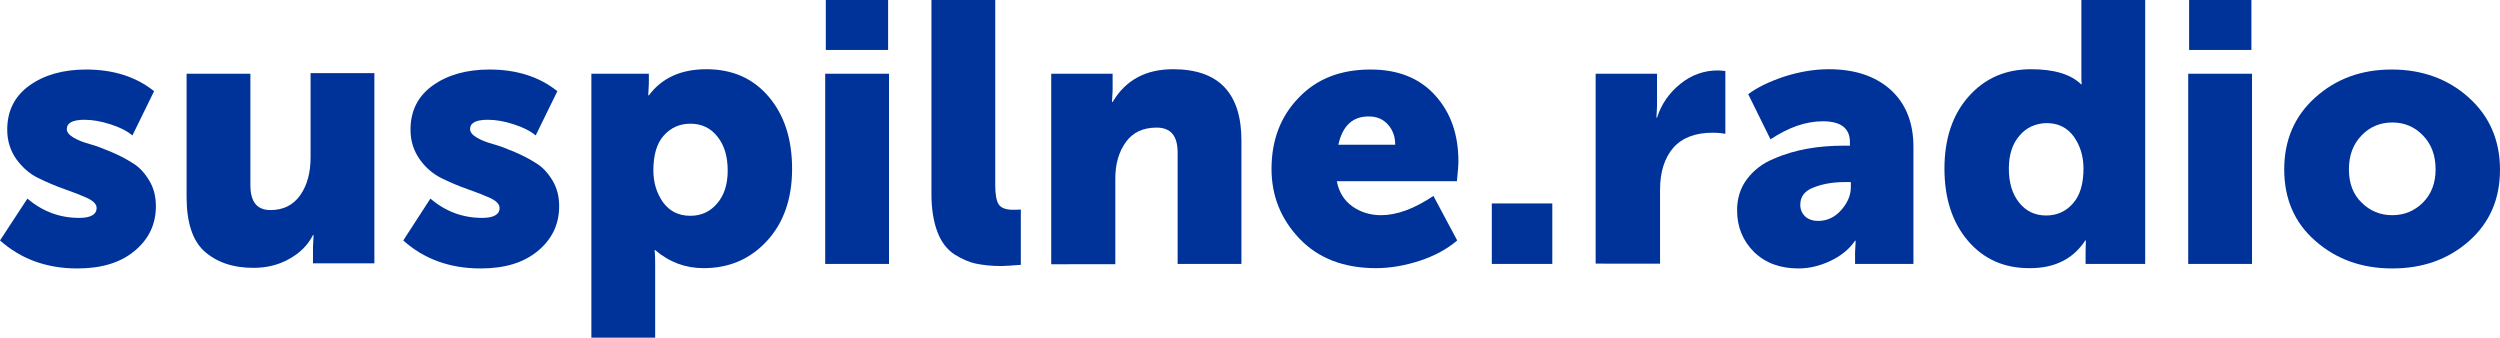
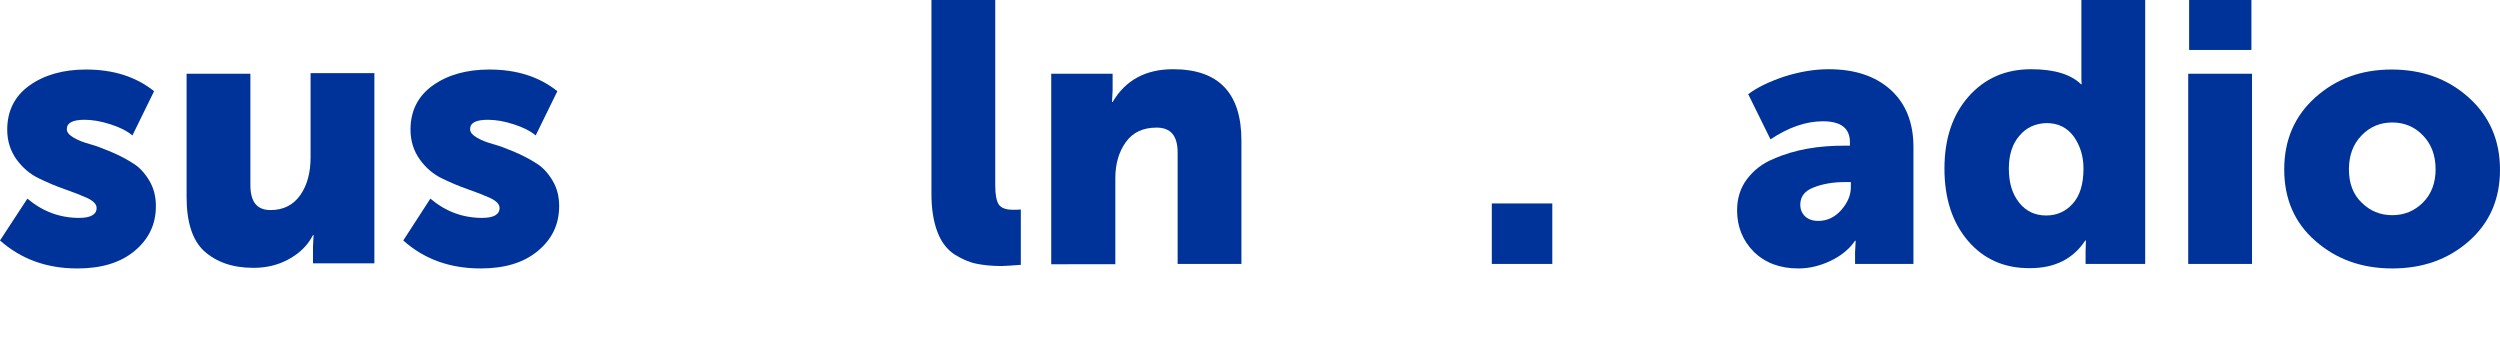
<svg xmlns="http://www.w3.org/2000/svg" version="1.1" id="Слой_1" x="0px" y="0px" viewBox="0 0 830.7 112.3" style="enable-background:new 0 0 830.7 112.3;" xml:space="preserve">
  <style type="text/css">
	.st0{fill:#003399;}
</style>
  <g>
    <path class="st0" d="M0,79.9L9.1,66c5.1,4.3,10.8,6.4,17.2,6.4c3.8,0,5.8-1.1,5.8-3.3c0-1.2-1-2.3-3.1-3.3c-2-0.9-4.5-1.9-7.4-2.9   c-2.9-1-5.7-2.2-8.6-3.6C10,57.9,7.6,55.8,5.5,53c-2-2.8-3.1-6.1-3.1-9.9c0-6.3,2.5-11.2,7.4-14.7c4.9-3.5,11.2-5.3,18.8-5.3   c9.1,0,16.6,2.4,22.6,7.2L44,45c-1.8-1.5-4.2-2.7-7.3-3.7c-3.1-1-6-1.5-8.6-1.5c-3.9,0-5.9,1-5.9,3.1c0,1,0.7,1.9,2.2,2.8   c1.5,0.9,3.3,1.6,5.5,2.2c2.2,0.6,4.5,1.5,7.1,2.6c2.6,1.1,4.9,2.3,7.1,3.7c2.2,1.3,4,3.3,5.5,5.8c1.5,2.5,2.2,5.3,2.2,8.5   c0,6.1-2.4,11-7.1,14.9c-4.7,3.9-11,5.8-19,5.8C15.5,89.2,7,86.1,0,79.9z" />
    <path class="st0" d="M62,65.5v-41h21.2v37c0,5.6,2.2,8.3,6.7,8.3c4.3,0,7.6-1.7,9.9-5c2.3-3.3,3.4-7.5,3.4-12.5v-28h21.2v63.2   h-20.4v-5.5l0.2-3.9h-0.2c-1.7,3.4-4.4,6-8,8c-3.6,2-7.5,2.9-11.8,2.9c-6.9,0-12.3-1.9-16.4-5.6C64,79.9,62,73.9,62,65.5z" />
    <path class="st0" d="M134,79.9L143,66c5.1,4.3,10.8,6.4,17.2,6.4c3.8,0,5.8-1.1,5.8-3.3c0-1.2-1-2.3-3.1-3.3   c-2-0.9-4.5-1.9-7.4-2.9c-2.9-1-5.7-2.2-8.6-3.6c-2.9-1.4-5.4-3.5-7.4-6.3c-2-2.8-3.1-6.1-3.1-9.9c0-6.3,2.5-11.2,7.4-14.7   c4.9-3.5,11.2-5.3,18.8-5.3c9.1,0,16.6,2.4,22.6,7.2L178,45c-1.8-1.5-4.2-2.7-7.3-3.7c-3.1-1-5.9-1.5-8.6-1.5c-3.9,0-5.9,1-5.9,3.1   c0,1,0.7,1.9,2.2,2.8c1.5,0.9,3.3,1.6,5.5,2.2c2.2,0.6,4.5,1.5,7.1,2.6c2.6,1.1,4.9,2.3,7.1,3.7c2.2,1.3,4,3.3,5.5,5.8   c1.5,2.5,2.2,5.3,2.2,8.5c0,6.1-2.4,11-7.1,14.9c-4.7,3.9-11,5.8-19,5.8C149.5,89.2,140.9,86.1,134,79.9z" />
-     <path class="st0" d="M196.5,112.3V24.5h19.1v3.2l-0.2,4h0.2c4.3-5.8,10.7-8.7,19.1-8.7c8.6,0,15.5,3,20.7,9.1   c5.2,6.1,7.8,14.1,7.8,24c0,9.9-2.8,17.9-8.3,23.9c-5.6,6.1-12.6,9.1-21.1,9.1c-6.1,0-11.4-2-16.1-6h-0.2c0.2,1.5,0.2,3.3,0.2,5.4   v23.7H196.5z M217.1,56.6c0,4.1,1.1,7.6,3.2,10.6c2.2,3,5.2,4.5,9.1,4.5c3.5,0,6.5-1.3,8.8-4c2.4-2.7,3.6-6.4,3.6-11   c0-4.7-1.1-8.4-3.4-11.3c-2.3-2.9-5.3-4.3-9-4.3c-3.5,0-6.5,1.3-8.8,3.9C218.3,47.5,217.1,51.4,217.1,56.6z" />
-     <path class="st0" d="M274.2,87.7V24.5h21.2v63.2H274.2z M274.4,16.6V0h20.7v16.6H274.4z" />
    <path class="st0" d="M309.5,64.4V0h21.2v61.6c0,3.1,0.4,5.2,1.2,6.4c0.8,1.1,2.3,1.7,4.7,1.7c1.1,0,1.9,0,2.6-0.1V88   c-2.9,0.2-5.1,0.4-6.4,0.4c-3.3,0-6.1-0.3-8.5-0.8c-2.4-0.5-4.8-1.6-7.2-3.1c-2.4-1.6-4.3-4-5.6-7.4   C310.2,73.7,309.5,69.5,309.5,64.4z" />
    <path class="st0" d="M349.3,87.7V24.5h20.4v5.5l-0.2,3.9h0.2c4.3-7.3,11-10.9,20.1-10.9c15.1,0,22.7,7.9,22.7,23.7v41h-21.2v-37   c0-5.6-2.3-8.3-7-8.3c-4.5,0-7.9,1.6-10.2,4.8c-2.3,3.2-3.5,7.2-3.5,12v28.6H349.3z" />
-     <path class="st0" d="M422.5,56.1c0-9.5,3-17.4,9-23.6c6-6.3,13.9-9.4,23.9-9.4c9.1,0,16.2,2.8,21.4,8.5c5.2,5.7,7.8,13,7.8,22   c0,1.5-0.2,3.7-0.5,6.6h-39.9c0.7,3.7,2.5,6.5,5.2,8.4c2.7,1.9,5.9,2.9,9.5,2.9c5.2,0,11-2.1,17.4-6.4l7.9,14.8   c-3.4,2.9-7.5,5.1-12.3,6.7c-4.9,1.6-9.8,2.5-14.7,2.5c-10.7,0-19.2-3.3-25.4-9.8C425.6,72.8,422.5,65.1,422.5,56.1z M444.7,48.1   h18.9c0-2.7-0.8-4.9-2.4-6.7c-1.6-1.8-3.7-2.7-6.3-2.7C449.5,38.6,446.1,41.8,444.7,48.1z" />
    <path class="st0" d="M495.7,87.7V67.6h20.1v20.1H495.7z" />
-     <path class="st0" d="M530.2,87.7V24.5h20.4v10.7l-0.2,3.9h0.2c1.4-4.4,3.9-8.1,7.7-11.2c3.7-3,7.9-4.5,12.5-4.5   c0.7,0,1.5,0.1,2.5,0.2v20.9c-0.7-0.2-2.2-0.4-4.3-0.4c-5.7,0-10.1,1.7-13,5c-2.9,3.4-4.4,8-4.4,14v24.5H530.2z" />
    <path class="st0" d="M577.2,69.9c0-4,1.1-7.5,3.3-10.4c2.2-2.9,5.1-5.2,8.8-6.7c3.6-1.6,7.4-2.7,11.3-3.4c3.9-0.7,8-1,12.3-1h1.8   v-1.1c0-4.7-3-7-9-7c-5.6,0-11.4,2-17.4,6l-7.4-15c2.9-2.2,6.8-4.1,11.8-5.8c5-1.6,10-2.5,14.9-2.5c8.8,0,15.6,2.3,20.7,6.9   c5,4.6,7.5,10.9,7.5,18.9v38.9h-19.4v-3.8l0.2-3.9h-0.2c-2,2.9-4.8,5.1-8.2,6.7c-3.4,1.6-6.9,2.5-10.6,2.5c-6.1,0-11-1.8-14.8-5.5   C579.1,80,577.2,75.4,577.2,69.9z M598.2,68c0,1.6,0.5,2.8,1.6,3.9c1.1,1,2.5,1.5,4.4,1.5c2.9,0,5.5-1.2,7.6-3.6   c2.1-2.4,3.2-4.9,3.2-7.6v-1.7h-2c-3.9,0-7.4,0.6-10.4,1.8C599.7,63.4,598.2,65.3,598.2,68z" />
    <path class="st0" d="M653.9,80c-5.2-6.1-7.8-14.1-7.8-24c0-9.9,2.7-17.9,8-23.9c5.4-6.1,12.3-9.1,20.8-9.1c7.7,0,13.2,1.7,16.6,5   h0.2c-0.1-0.8-0.1-1.8-0.1-2.8V0h21.2v87.7H693v-4.2l0.1-3.6h-0.2c-4,6.1-10.1,9.2-18.3,9.2C666,89.2,659.1,86.1,653.9,80z    M671.1,45c-2.4,2.7-3.6,6.4-3.6,11c0,4.7,1.1,8.4,3.4,11.3c2.3,2.9,5.3,4.3,9,4.3c3.5,0,6.5-1.3,8.8-3.9c2.4-2.6,3.6-6.5,3.6-11.7   c0-4.1-1.1-7.6-3.2-10.6c-2.2-3-5.2-4.5-9.1-4.5C676.4,41,673.4,42.3,671.1,45z" />
    <path class="st0" d="M727.1,87.7V24.5h21.2v63.2H727.1z M727.4,16.6V0h20.7v16.6H727.4z" />
    <path class="st0" d="M769.3,80C762.4,74,759,66,759,56.3c0-9.7,3.4-17.7,10.3-23.9c6.9-6.2,15.3-9.3,25.4-9.3   c10.1,0,18.7,3.1,25.6,9.3c6.9,6.2,10.4,14.2,10.4,24c0,9.7-3.4,17.6-10.3,23.7c-6.9,6.1-15.4,9.1-25.5,9.1   C784.7,89.2,776.2,86.1,769.3,80z M780.5,56.3c0,4.6,1.4,8.3,4.2,11c2.8,2.8,6.2,4.2,10.2,4.2c4,0,7.4-1.4,10.2-4.2   c2.8-2.8,4.2-6.5,4.2-11c0-4.7-1.4-8.4-4.2-11.3c-2.8-2.9-6.2-4.3-10.2-4.3c-4,0-7.4,1.4-10.2,4.3   C781.9,47.9,780.5,51.6,780.5,56.3z" />
  </g>
</svg>